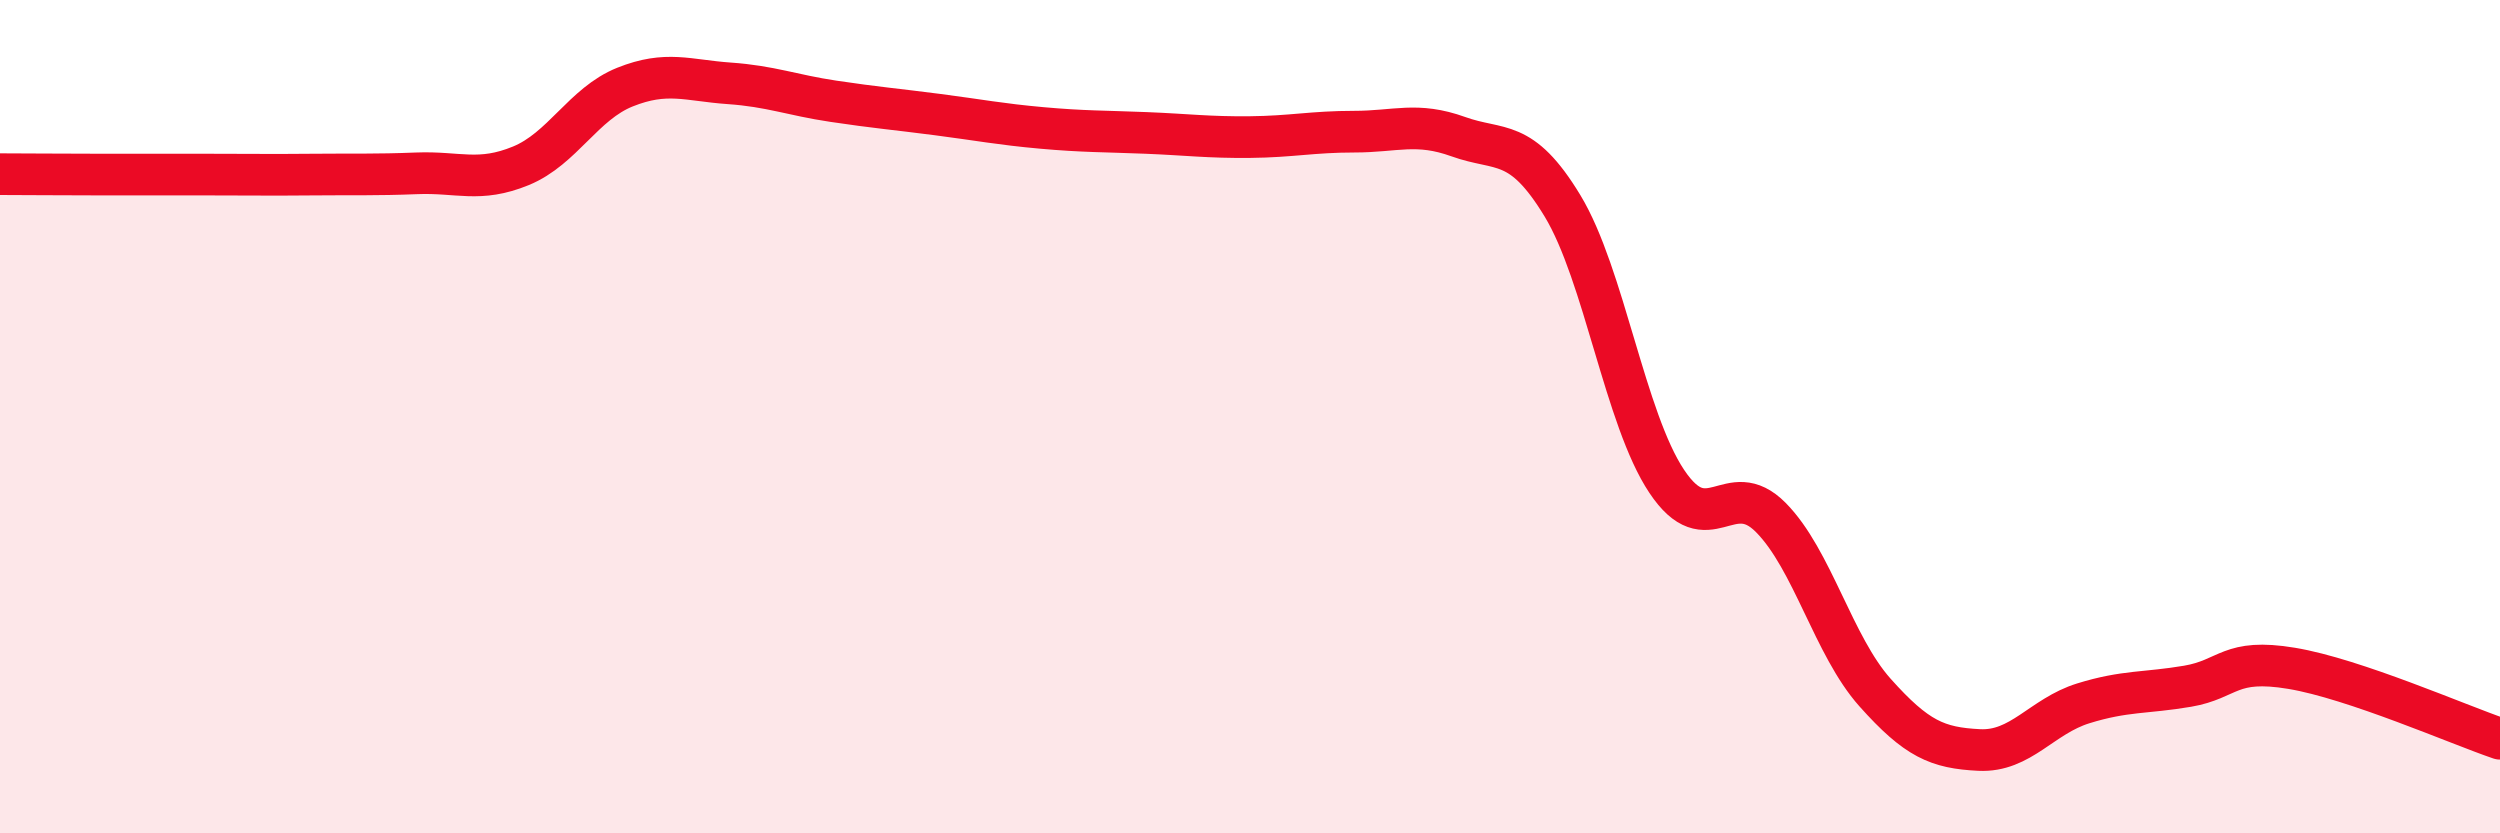
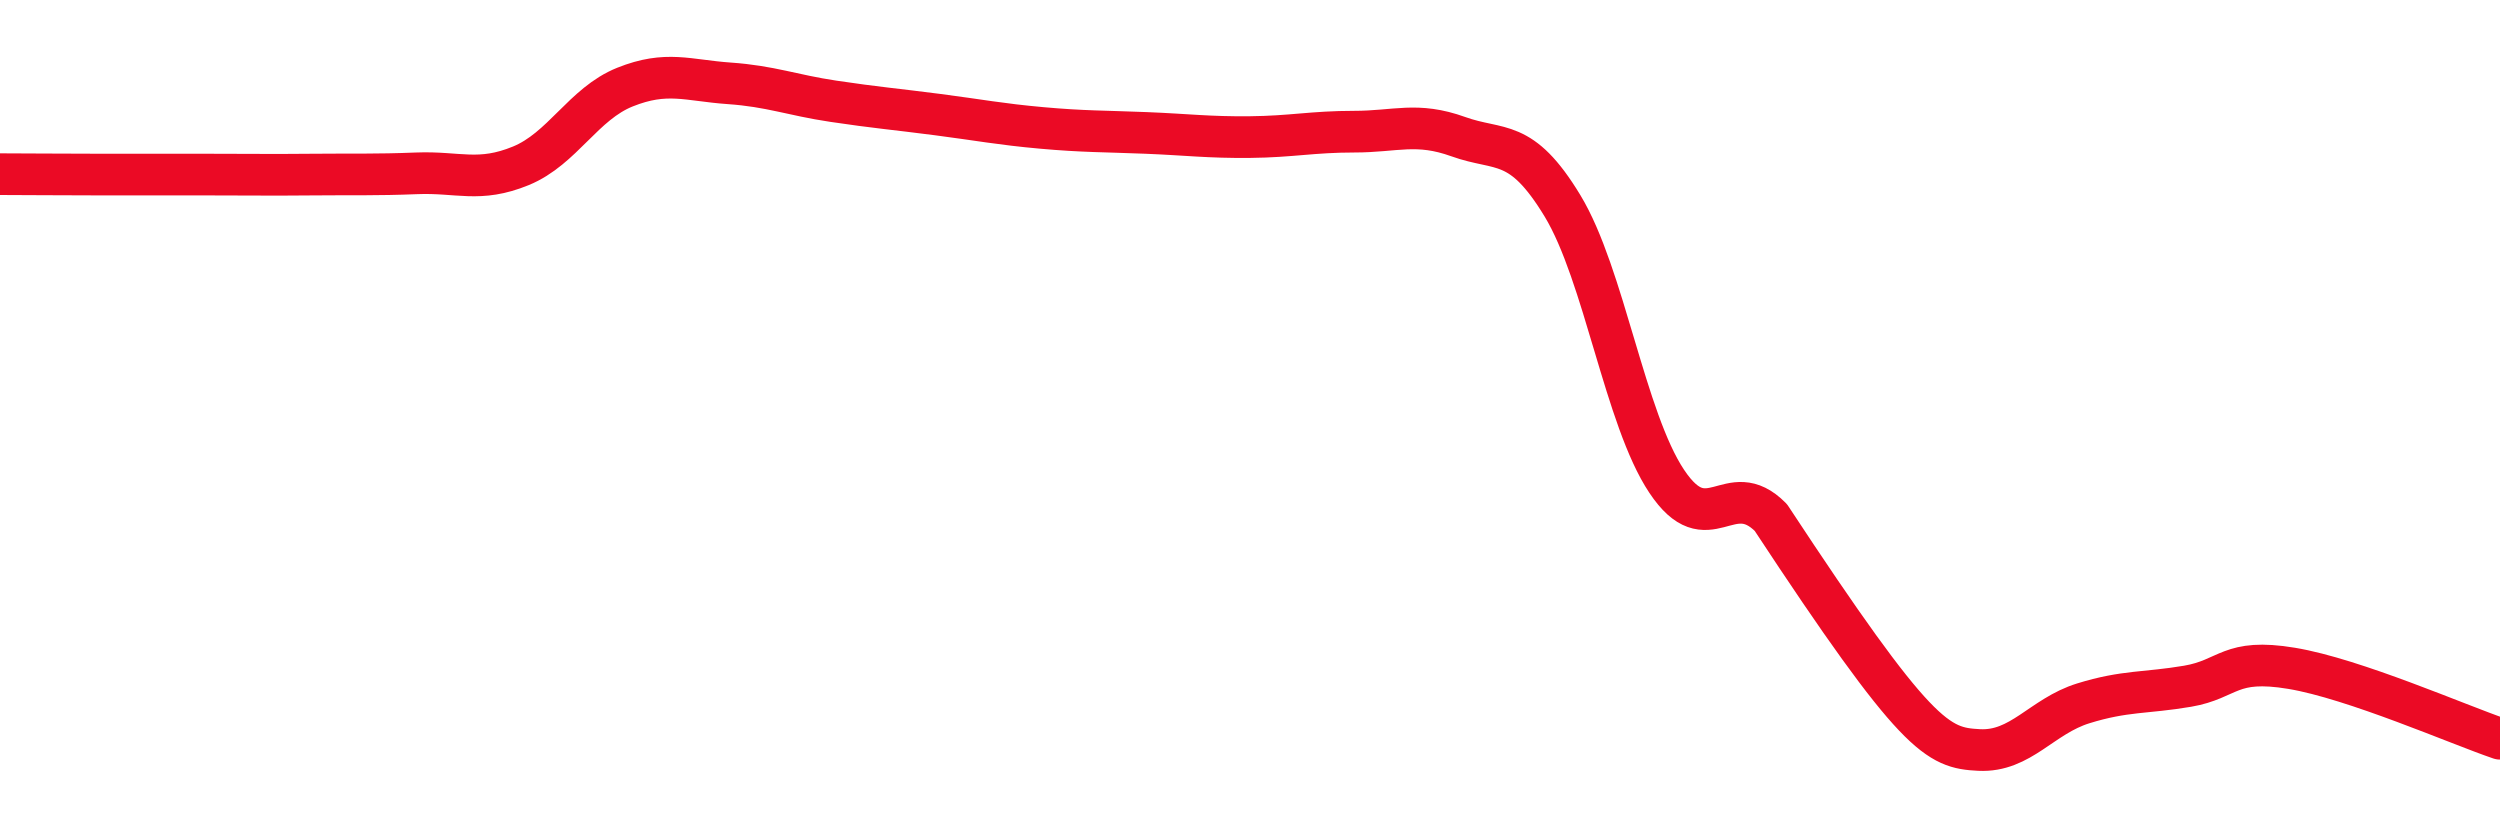
<svg xmlns="http://www.w3.org/2000/svg" width="60" height="20" viewBox="0 0 60 20">
-   <path d="M 0,4.18 C 0.5,4.18 1.5,4.19 2.5,4.19 C 3.5,4.19 4,4.19 5,4.19 C 6,4.19 6.5,4.2 7.5,4.19 C 8.5,4.18 9,4.2 10,4.16 C 11,4.12 11.5,4.39 12.5,3.98 C 13.5,3.57 14,2.49 15,2.09 C 16,1.69 16.5,1.93 17.5,2 C 18.5,2.07 19,2.28 20,2.43 C 21,2.58 21.5,2.62 22.5,2.75 C 23.5,2.88 24,2.98 25,3.07 C 26,3.16 26.5,3.15 27.5,3.19 C 28.5,3.23 29,3.3 30,3.29 C 31,3.28 31.5,3.16 32.5,3.16 C 33.5,3.16 34,2.92 35,3.28 C 36,3.64 36.5,3.29 37.5,4.94 C 38.5,6.59 39,10.05 40,11.55 C 41,13.05 41.5,11.41 42.5,12.42 C 43.5,13.43 44,15.5 45,16.62 C 46,17.74 46.5,17.95 47.5,18 C 48.5,18.05 49,17.19 50,16.88 C 51,16.57 51.5,16.64 52.5,16.47 C 53.5,16.3 53.5,15.79 55,16.04 C 56.5,16.29 59,17.39 60,17.73L60 20L0 20Z" fill="#EB0A25" opacity="0.1" stroke-linecap="round" stroke-linejoin="round" />
-   <path d="M 0,4.18 C 0.5,4.18 1.5,4.19 2.5,4.19 C 3.5,4.19 4,4.19 5,4.19 C 6,4.19 6.5,4.2 7.5,4.19 C 8.5,4.18 9,4.2 10,4.16 C 11,4.12 11.5,4.39 12.5,3.98 C 13.5,3.57 14,2.49 15,2.09 C 16,1.69 16.5,1.93 17.5,2 C 18.5,2.07 19,2.28 20,2.43 C 21,2.58 21.5,2.62 22.5,2.75 C 23.5,2.88 24,2.98 25,3.07 C 26,3.16 26.5,3.15 27.5,3.19 C 28.5,3.23 29,3.3 30,3.29 C 31,3.28 31.5,3.16 32.5,3.16 C 33.5,3.16 34,2.92 35,3.28 C 36,3.64 36.5,3.29 37.5,4.94 C 38.5,6.59 39,10.05 40,11.55 C 41,13.05 41.5,11.41 42.5,12.42 C 43.5,13.43 44,15.5 45,16.62 C 46,17.74 46.5,17.95 47.5,18 C 48.5,18.05 49,17.19 50,16.88 C 51,16.57 51.5,16.64 52.5,16.47 C 53.5,16.3 53.5,15.79 55,16.04 C 56.5,16.29 59,17.39 60,17.73" stroke="#EB0A25" stroke-width="1" fill="none" stroke-linecap="round" stroke-linejoin="round" />
+   <path d="M 0,4.18 C 0.5,4.18 1.5,4.19 2.5,4.19 C 3.5,4.19 4,4.19 5,4.19 C 6,4.19 6.5,4.2 7.5,4.19 C 8.5,4.18 9,4.2 10,4.16 C 11,4.12 11.5,4.39 12.5,3.98 C 13.5,3.57 14,2.49 15,2.09 C 16,1.69 16.5,1.93 17.5,2 C 18.5,2.07 19,2.28 20,2.43 C 21,2.58 21.5,2.62 22.5,2.75 C 23.5,2.88 24,2.98 25,3.07 C 26,3.16 26.5,3.15 27.5,3.19 C 28.5,3.23 29,3.3 30,3.29 C 31,3.28 31.5,3.16 32.5,3.16 C 33.5,3.16 34,2.92 35,3.28 C 36,3.64 36.5,3.29 37.5,4.94 C 38.5,6.59 39,10.05 40,11.55 C 41,13.05 41.5,11.41 42.5,12.42 C 46,17.74 46.5,17.95 47.5,18 C 48.5,18.05 49,17.19 50,16.88 C 51,16.57 51.5,16.64 52.5,16.47 C 53.5,16.3 53.5,15.79 55,16.04 C 56.5,16.29 59,17.39 60,17.73" stroke="#EB0A25" stroke-width="1" fill="none" stroke-linecap="round" stroke-linejoin="round" />
</svg>